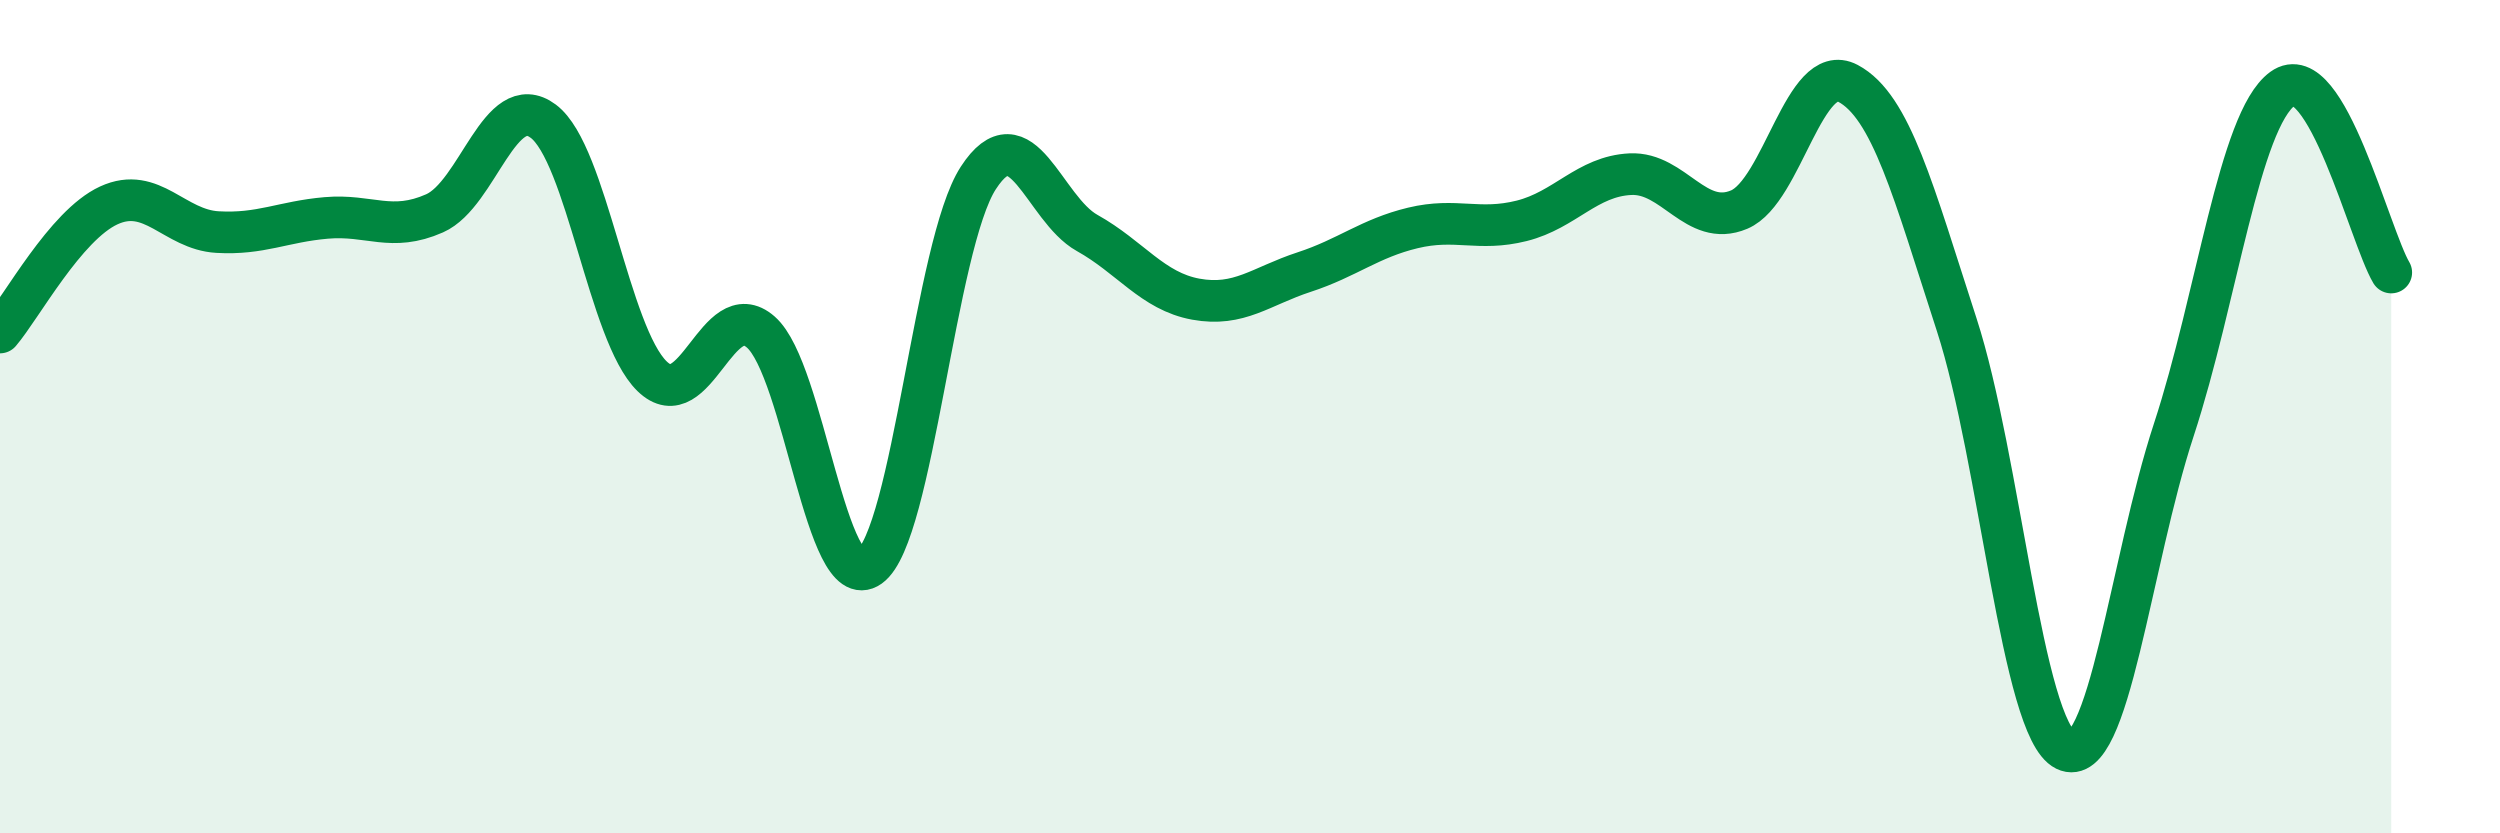
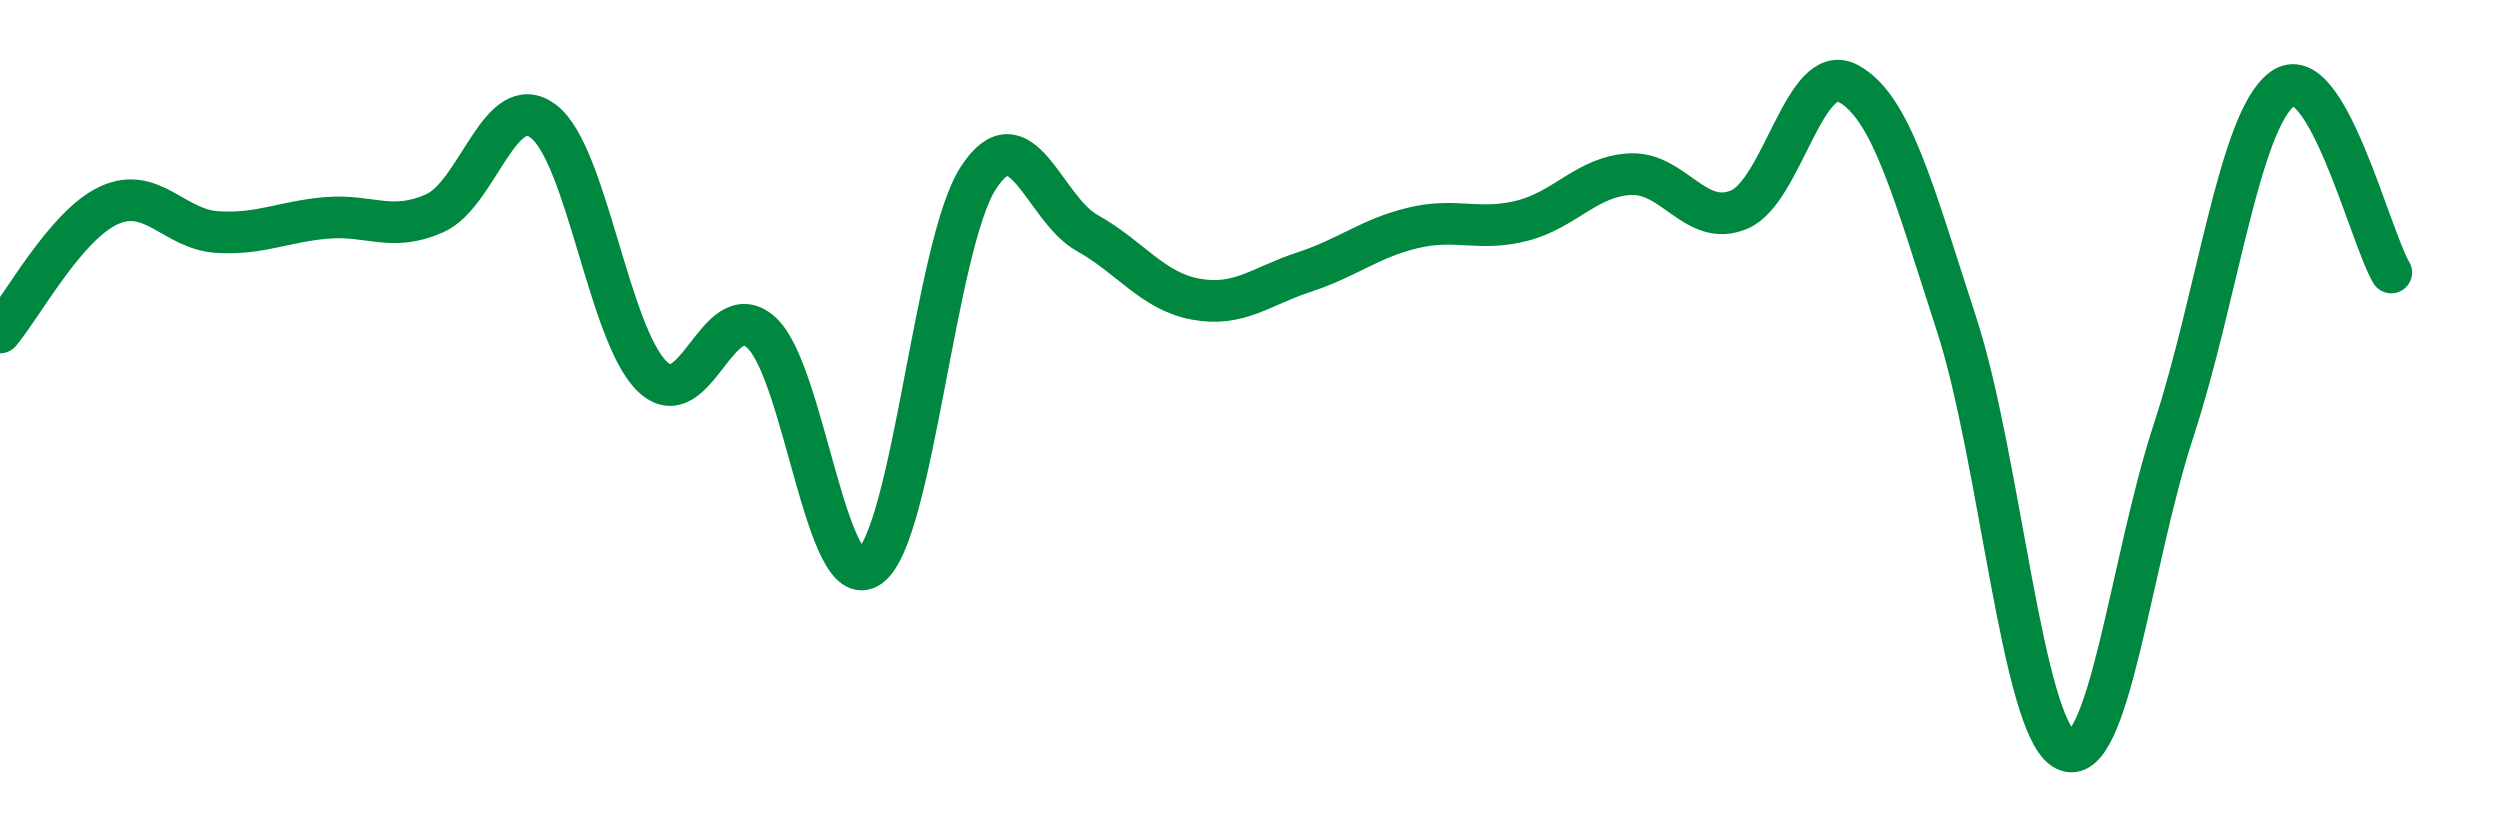
<svg xmlns="http://www.w3.org/2000/svg" width="60" height="20" viewBox="0 0 60 20">
-   <path d="M 0,7.98 C 0.52,7.37 1.57,5.41 2.61,4.93 C 3.65,4.45 4.18,5.51 5.22,5.57 C 6.26,5.63 6.79,5.32 7.83,5.23 C 8.87,5.14 9.39,5.58 10.43,5.12 C 11.47,4.66 12,2.13 13.04,2.91 C 14.08,3.69 14.61,8.02 15.65,9.03 C 16.69,10.04 17.22,7.06 18.26,7.97 C 19.3,8.88 19.83,14.34 20.87,13.6 C 21.91,12.86 22.44,5.87 23.48,4.27 C 24.52,2.67 25.05,5.01 26.09,5.59 C 27.13,6.17 27.66,6.99 28.7,7.18 C 29.74,7.37 30.26,6.87 31.3,6.53 C 32.34,6.19 32.87,5.72 33.91,5.47 C 34.95,5.22 35.48,5.56 36.52,5.3 C 37.56,5.04 38.09,4.23 39.13,4.18 C 40.17,4.13 40.7,5.47 41.74,5.03 C 42.78,4.59 43.31,1.45 44.35,2 C 45.39,2.55 45.92,4.59 46.96,7.79 C 48,10.99 48.53,17.49 49.57,18 C 50.61,18.51 51.13,13.49 52.17,10.32 C 53.21,7.15 53.74,2.89 54.78,2.13 C 55.82,1.37 56.87,5.66 57.39,6.54L57.39 20L0 20Z" fill="#008740" opacity="0.1" stroke-linecap="round" stroke-linejoin="round" />
  <path d="M 0,7.98 C 0.52,7.37 1.57,5.41 2.61,4.93 C 3.65,4.45 4.18,5.51 5.22,5.57 C 6.26,5.63 6.79,5.32 7.83,5.23 C 8.87,5.14 9.39,5.58 10.43,5.12 C 11.47,4.66 12,2.13 13.04,2.91 C 14.08,3.69 14.61,8.02 15.65,9.03 C 16.69,10.04 17.22,7.06 18.26,7.97 C 19.3,8.88 19.83,14.34 20.87,13.6 C 21.91,12.86 22.44,5.87 23.48,4.27 C 24.52,2.67 25.05,5.01 26.09,5.59 C 27.13,6.17 27.66,6.99 28.7,7.18 C 29.74,7.37 30.26,6.87 31.3,6.53 C 32.34,6.19 32.87,5.72 33.91,5.47 C 34.95,5.22 35.48,5.56 36.52,5.3 C 37.56,5.04 38.09,4.23 39.13,4.18 C 40.17,4.13 40.7,5.47 41.74,5.03 C 42.78,4.59 43.31,1.45 44.35,2 C 45.39,2.55 45.92,4.59 46.96,7.79 C 48,10.99 48.53,17.49 49.57,18 C 50.61,18.51 51.13,13.49 52.17,10.32 C 53.21,7.15 53.74,2.89 54.78,2.13 C 55.82,1.37 56.87,5.66 57.39,6.54" stroke="#008740" stroke-width="1" fill="none" stroke-linecap="round" stroke-linejoin="round" />
</svg>